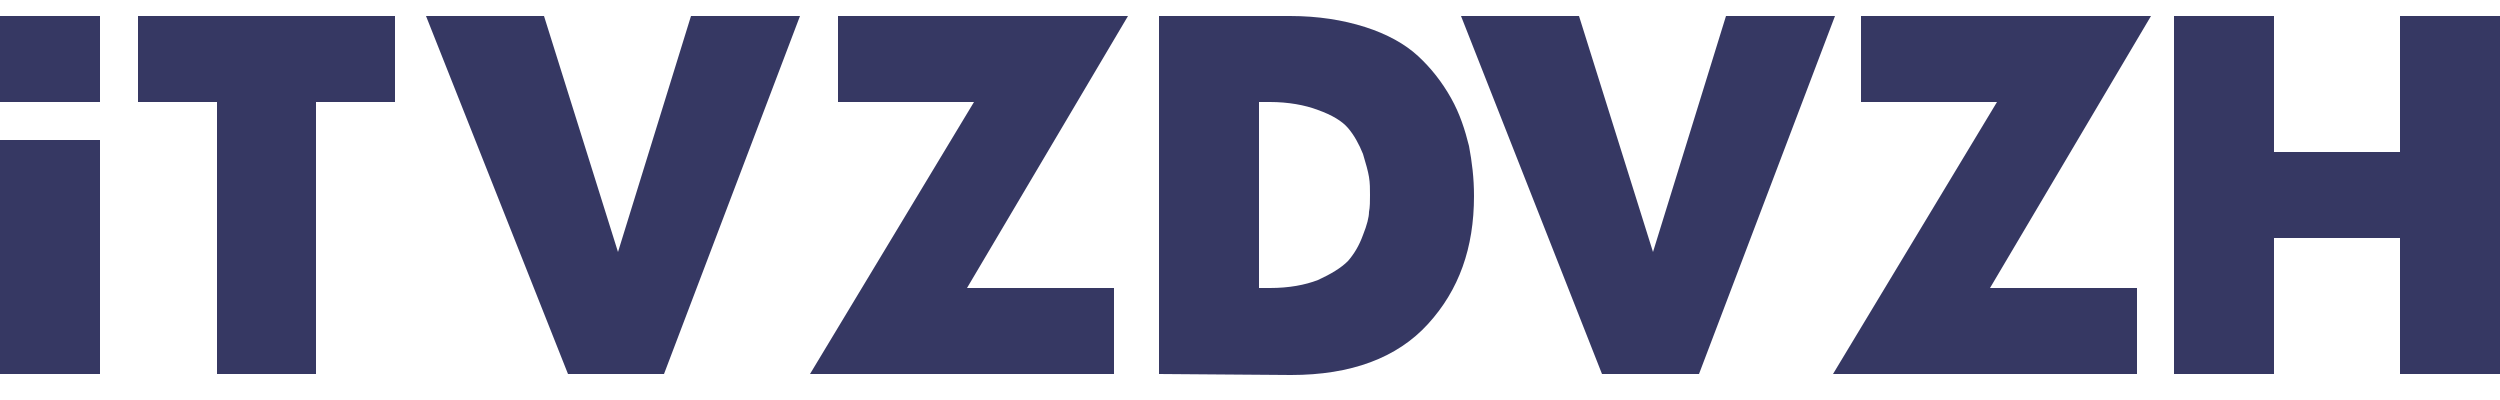
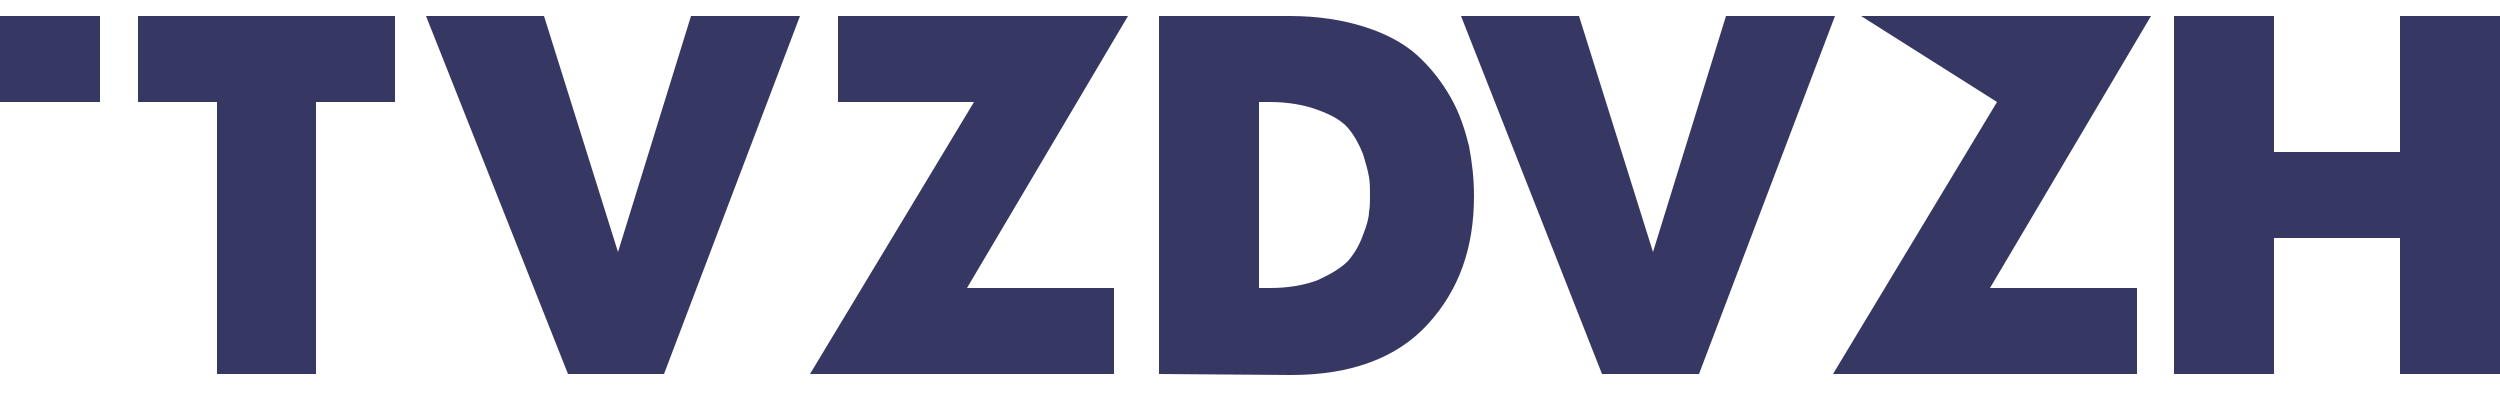
<svg xmlns="http://www.w3.org/2000/svg" version="1.1" id="Layer_1" x="0px" y="0px" viewBox="0 0 250 40" style="enable-background:new 0 0 250 40;" xml:space="preserve">
  <style type="text/css">
	.st0{fill:#363863;}
</style>
-   <path id="XMLID_27_" class="st0" d="M0,37.4V14h10v23.4H0z" />
  <path id="XMLID_25_" class="st0" d="M21.7,37.4V10.2h-7.9V1.6h25.7v8.6h-7.9v27.2H21.7z" />
  <path id="XMLID_23_" class="st0" d="M56.8,37.4L42.6,1.6h11.8l7.4,23.6l7.3-23.6H80L66.4,37.4H56.8z" />
  <path id="XMLID_21_" class="st0" d="M83.8,1.6h29L96.7,28.8h14.7v8.6H81l16.4-27.2H83.8V1.6z" />
-   <path id="XMLID_19_" class="st0" d="M186.1,1.6h29L199,28.8h14.7v8.6h-30.4l16.4-27.2h-13.6L186.1,1.6L186.1,1.6z" />
+   <path id="XMLID_19_" class="st0" d="M186.1,1.6h29L199,28.8h14.7v8.6h-30.4l16.4-27.2L186.1,1.6L186.1,1.6z" />
  <path id="XMLID_16_" class="st0" d="M115.9,37.4V1.6H129c2.8,0,5.3,0.4,7.5,1.1s4,1.7,5.3,2.9s2.4,2.6,3.3,4.2  c0.9,1.6,1.4,3.2,1.8,4.8c0.3,1.6,0.5,3.2,0.5,5c0,5.2-1.5,9.4-4.6,12.8s-7.7,5.1-13.7,5.1L115.9,37.4L115.9,37.4z M125.9,28.8h1.1  c1.9,0,3.5-0.3,4.8-0.8c1.3-0.6,2.3-1.2,3-1.9c0.6-0.7,1.1-1.5,1.5-2.6c0.4-1,0.6-1.8,0.6-2.3c0.1-0.5,0.1-1.1,0.1-1.7  s0-1.2-0.1-1.8s-0.3-1.3-0.6-2.3c-0.4-1-0.9-1.9-1.5-2.6s-1.6-1.3-3-1.8c-1.3-0.5-3-0.8-4.8-0.8h-1.1V28.8z" />
  <path id="XMLID_14_" class="st0" d="M160.2,37.4L146.1,1.6h11.8l7.4,23.6l7.3-23.6h10.9l-13.6,35.8H160.2z" />
  <rect id="XMLID_2_" y="1.6" class="st0" width="10" height="8.6" />
  <polygon id="XMLID_1_" class="st0" points="240,1.6 240,15.2 227.4,15.2 227.4,1.6 217.4,1.6 217.4,37.4 227.4,37.4 227.4,23.8   240,23.8 240,37.4 250,37.4 250,1.6 " />
</svg>